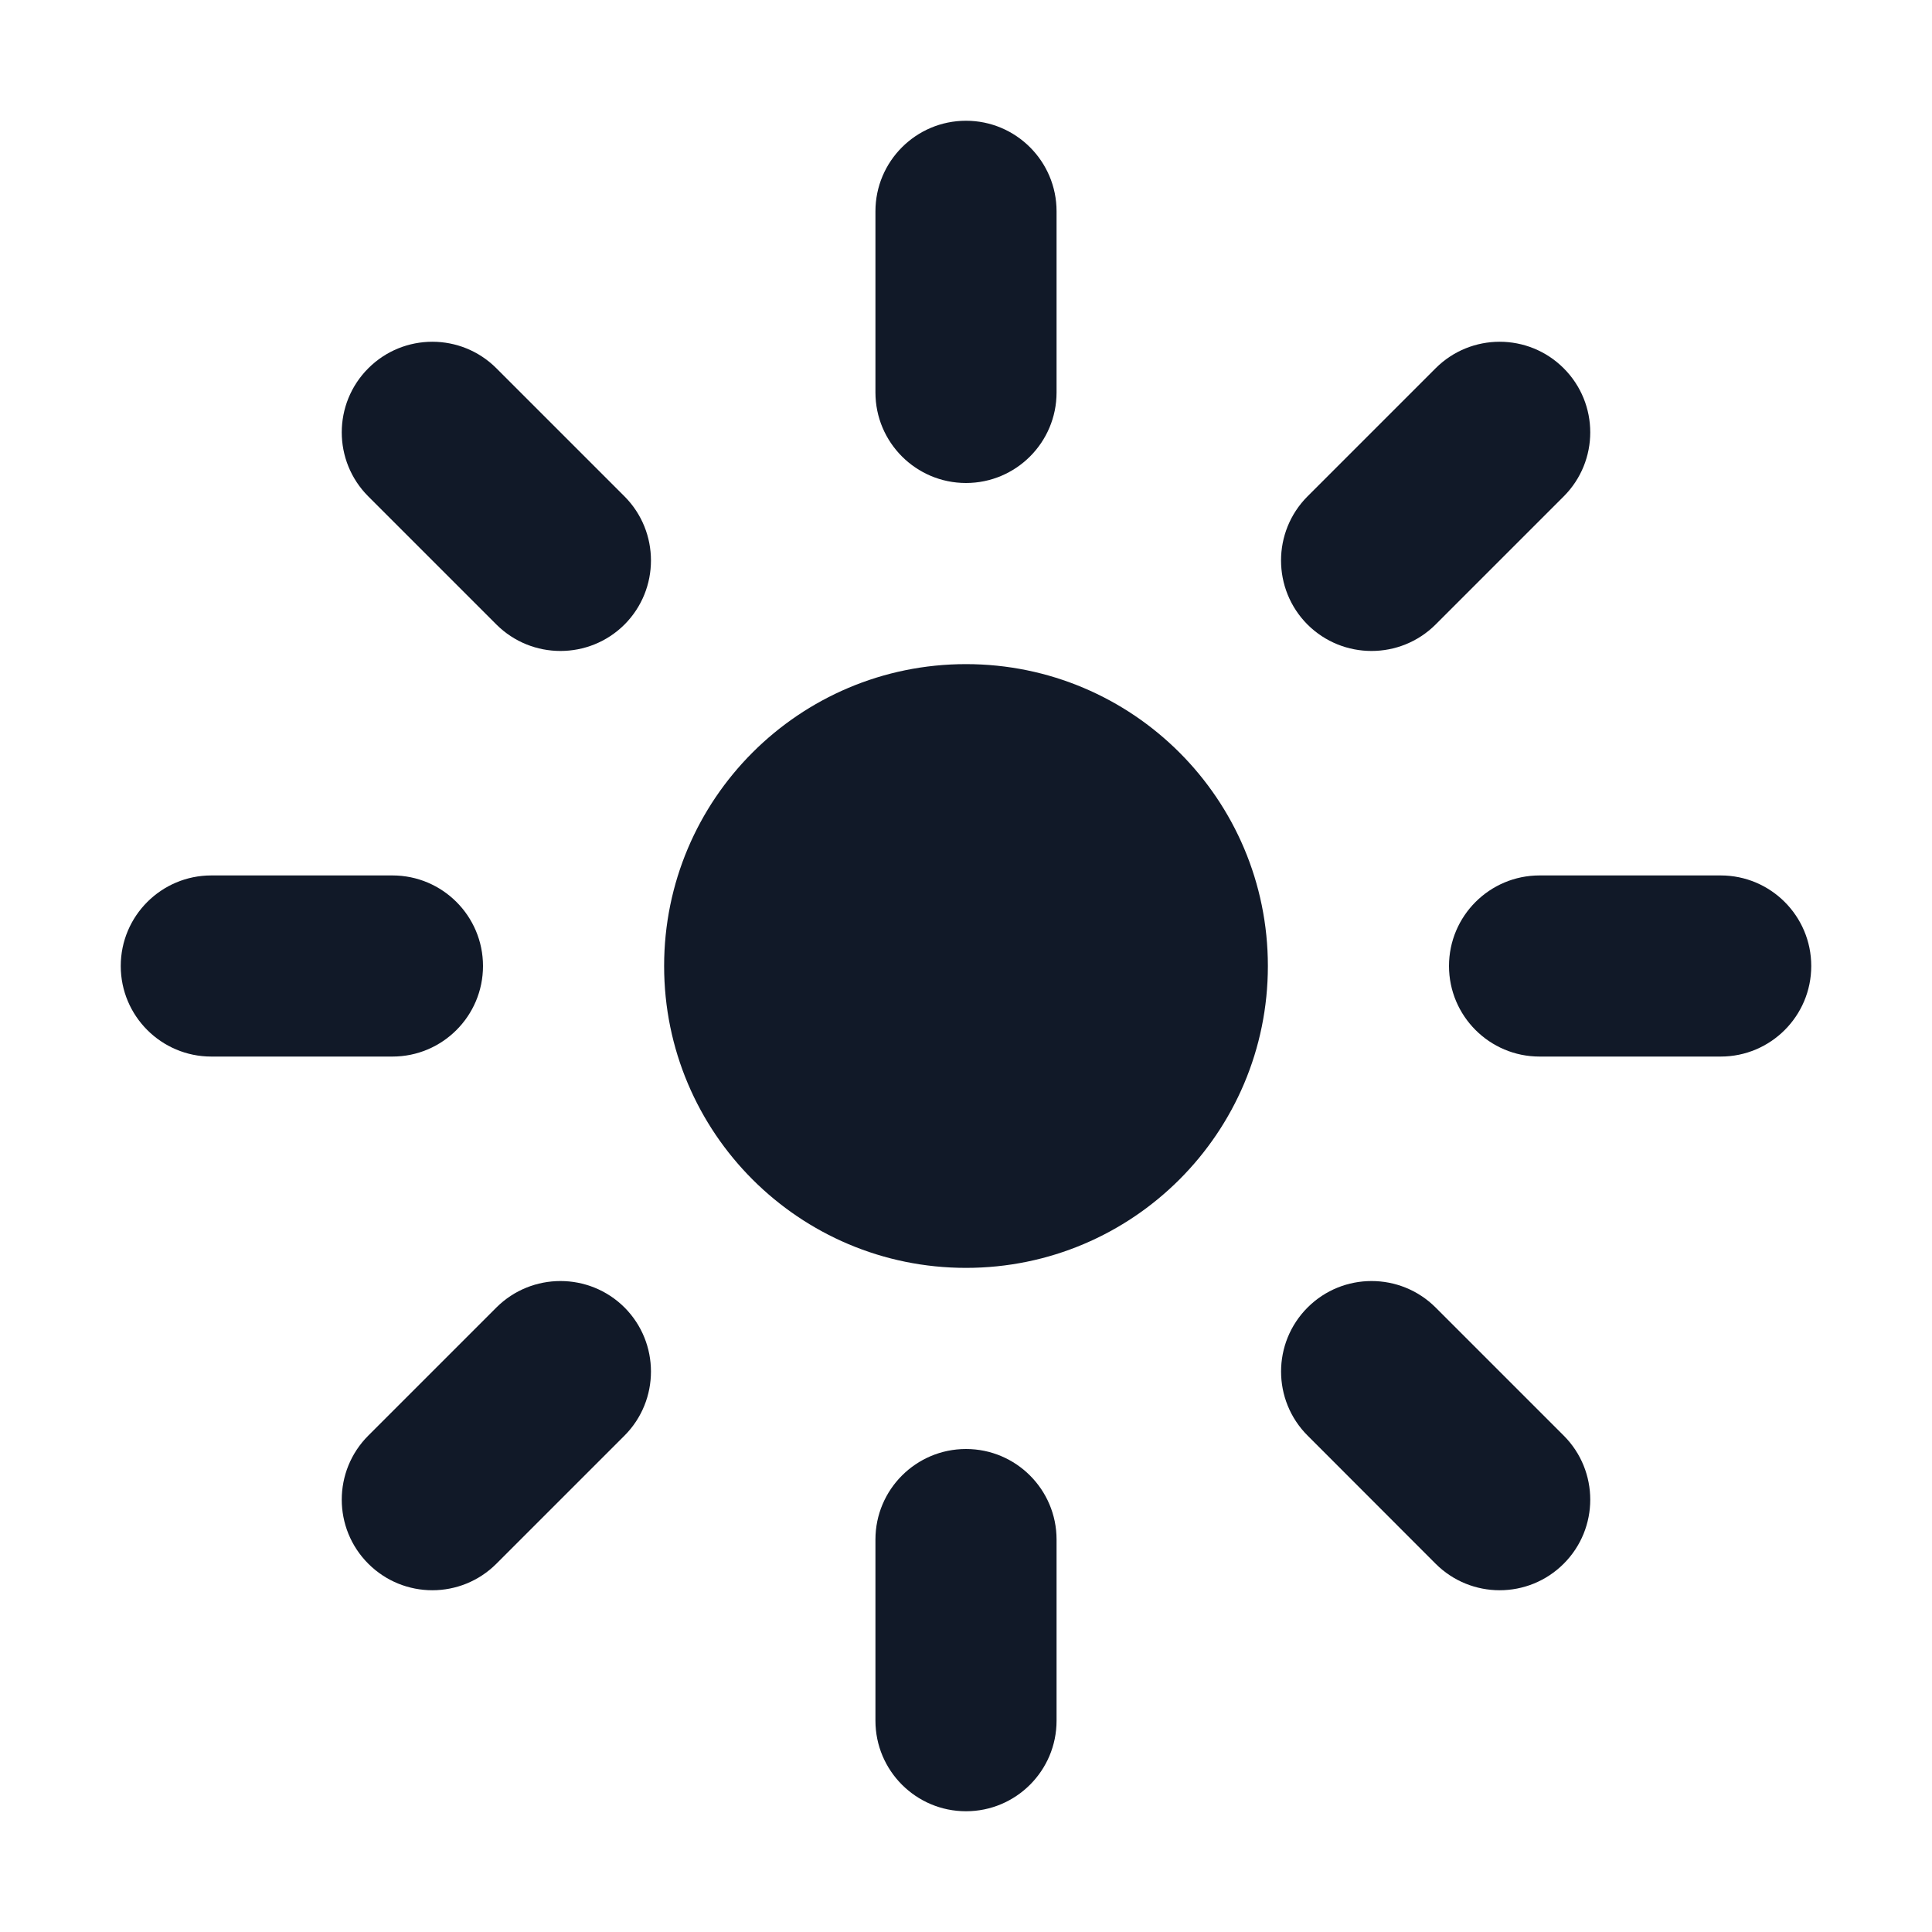
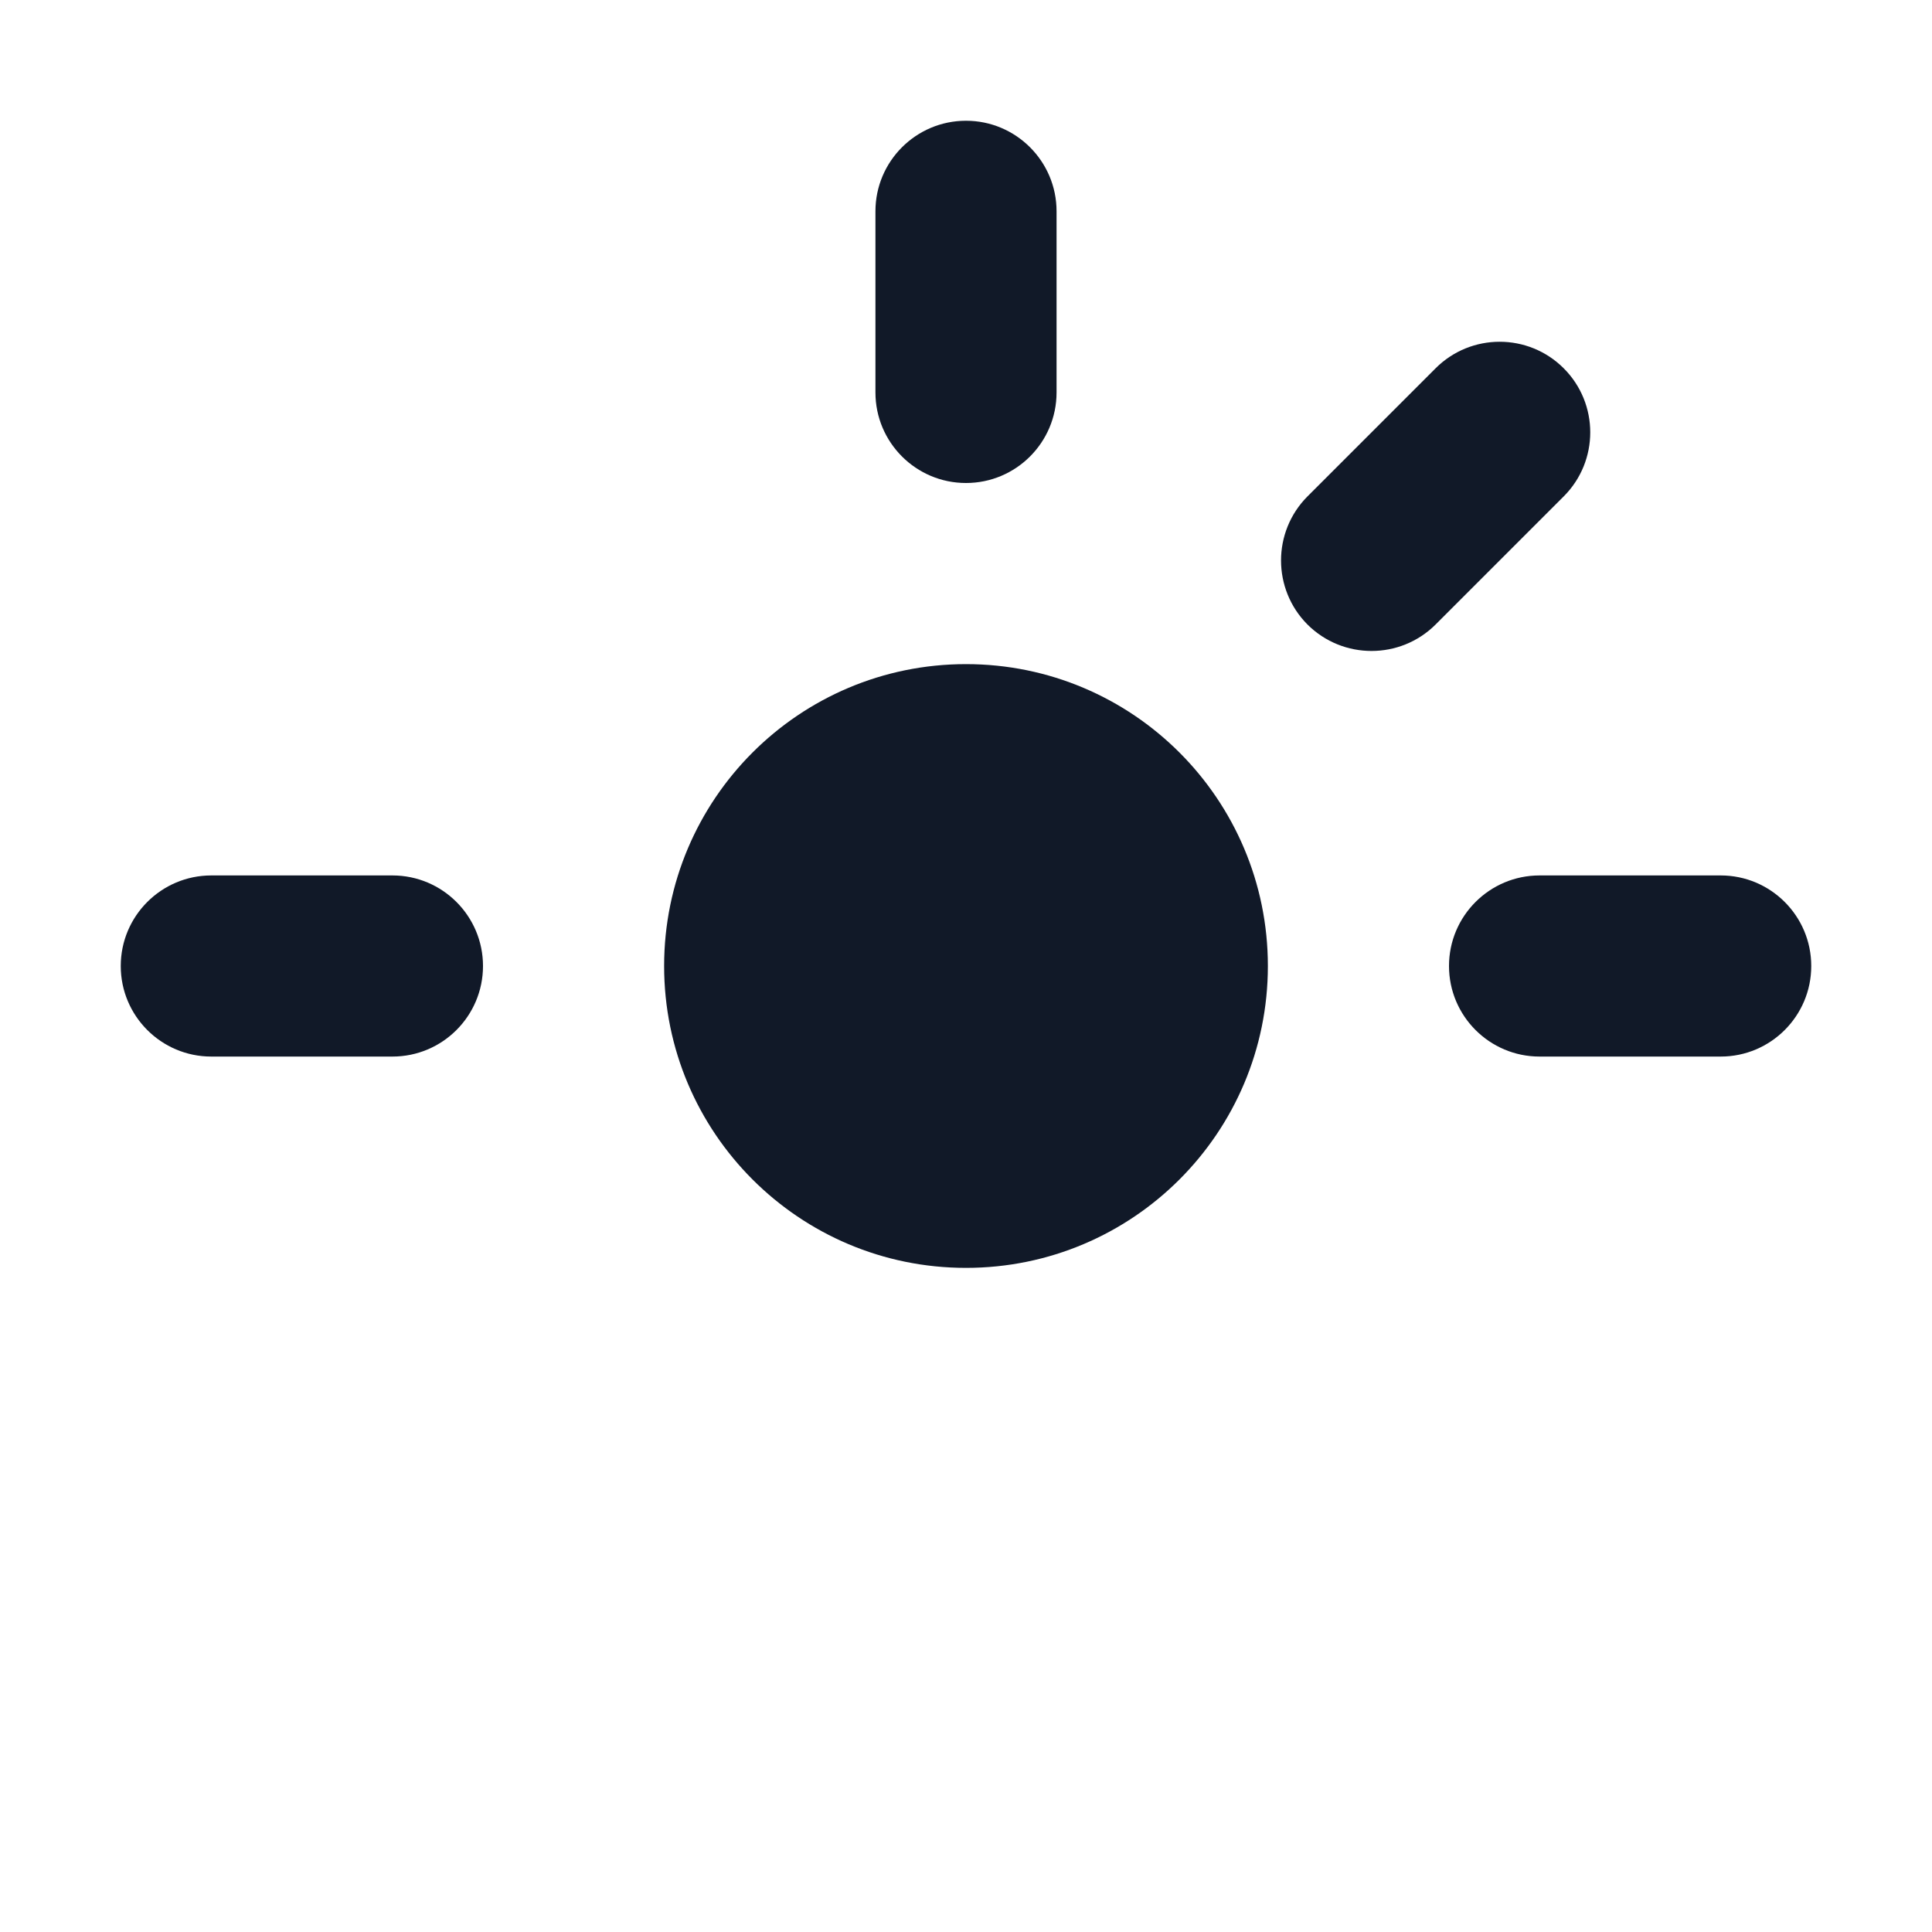
<svg xmlns="http://www.w3.org/2000/svg" width="16" height="16" viewBox="0 0 16 16" fill="none">
  <path d="M8 1C8.414 1 8.75 1.336 8.75 1.75V3.25C8.75 3.664 8.414 4 8 4C7.586 4 7.25 3.664 7.25 3.25V1.75C7.25 1.336 7.586 1 8 1Z" fill="#111928" />
  <path d="M10.5 8C10.5 9.381 9.381 10.5 8 10.5C6.619 10.5 5.5 9.381 5.5 8C5.5 6.619 6.619 5.5 8 5.5C9.381 5.5 10.5 6.619 10.5 8Z" fill="#111928" />
  <path d="M12.95 4.111C13.243 3.818 13.243 3.343 12.95 3.05C12.657 2.757 12.182 2.757 11.889 3.05L10.828 4.111C10.536 4.404 10.536 4.879 10.828 5.172C11.121 5.464 11.596 5.464 11.889 5.172L12.95 4.111Z" fill="#111928" />
  <path d="M15 8C15 8.414 14.664 8.75 14.25 8.75H12.75C12.336 8.75 12 8.414 12 8C12 7.586 12.336 7.25 12.75 7.25H14.25C14.664 7.25 15 7.586 15 8Z" fill="#111928" />
-   <path d="M11.889 12.95C12.182 13.243 12.657 13.243 12.95 12.95C13.243 12.657 13.243 12.182 12.95 11.889L11.889 10.828C11.596 10.536 11.121 10.536 10.829 10.828C10.536 11.121 10.536 11.596 10.829 11.889L11.889 12.95Z" fill="#111928" />
-   <path d="M8 12C8.414 12 8.75 12.336 8.75 12.75V14.25C8.75 14.664 8.414 15 8 15C7.586 15 7.25 14.664 7.25 14.25V12.75C7.25 12.336 7.586 12 8 12Z" fill="#111928" />
-   <path d="M5.172 11.889C5.464 11.596 5.464 11.121 5.172 10.828C4.879 10.536 4.404 10.536 4.111 10.828L3.05 11.889C2.757 12.182 2.757 12.657 3.05 12.95C3.343 13.243 3.818 13.243 4.111 12.95L5.172 11.889Z" fill="#111928" />
  <path d="M4 8C4 8.414 3.664 8.75 3.25 8.75H1.75C1.336 8.75 1 8.414 1 8C1 7.586 1.336 7.25 1.75 7.25H3.25C3.664 7.25 4 7.586 4 8Z" fill="#111928" />
-   <path d="M4.111 5.172C4.404 5.464 4.879 5.464 5.172 5.172C5.464 4.879 5.464 4.404 5.172 4.111L4.111 3.05C3.818 2.757 3.343 2.757 3.05 3.05C2.757 3.343 2.757 3.818 3.05 4.111L4.111 5.172Z" fill="#111928" />
</svg>